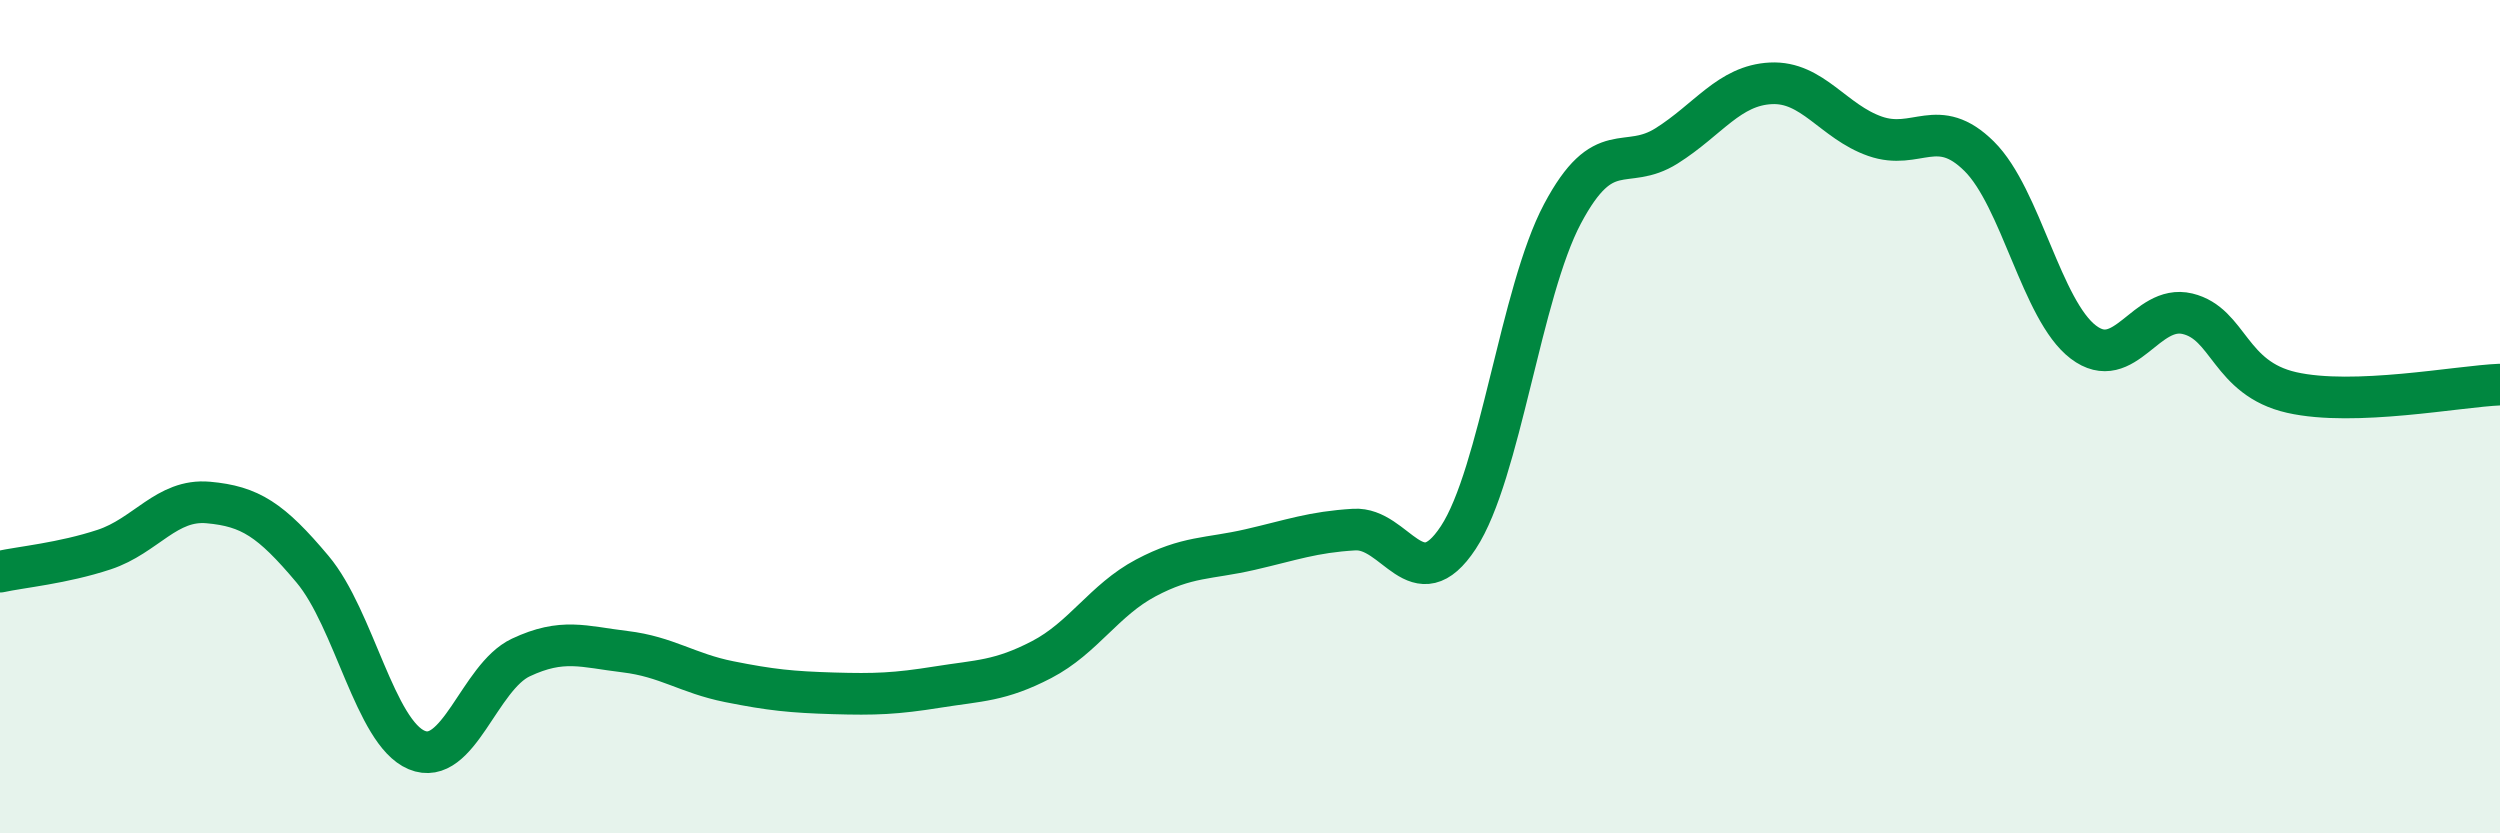
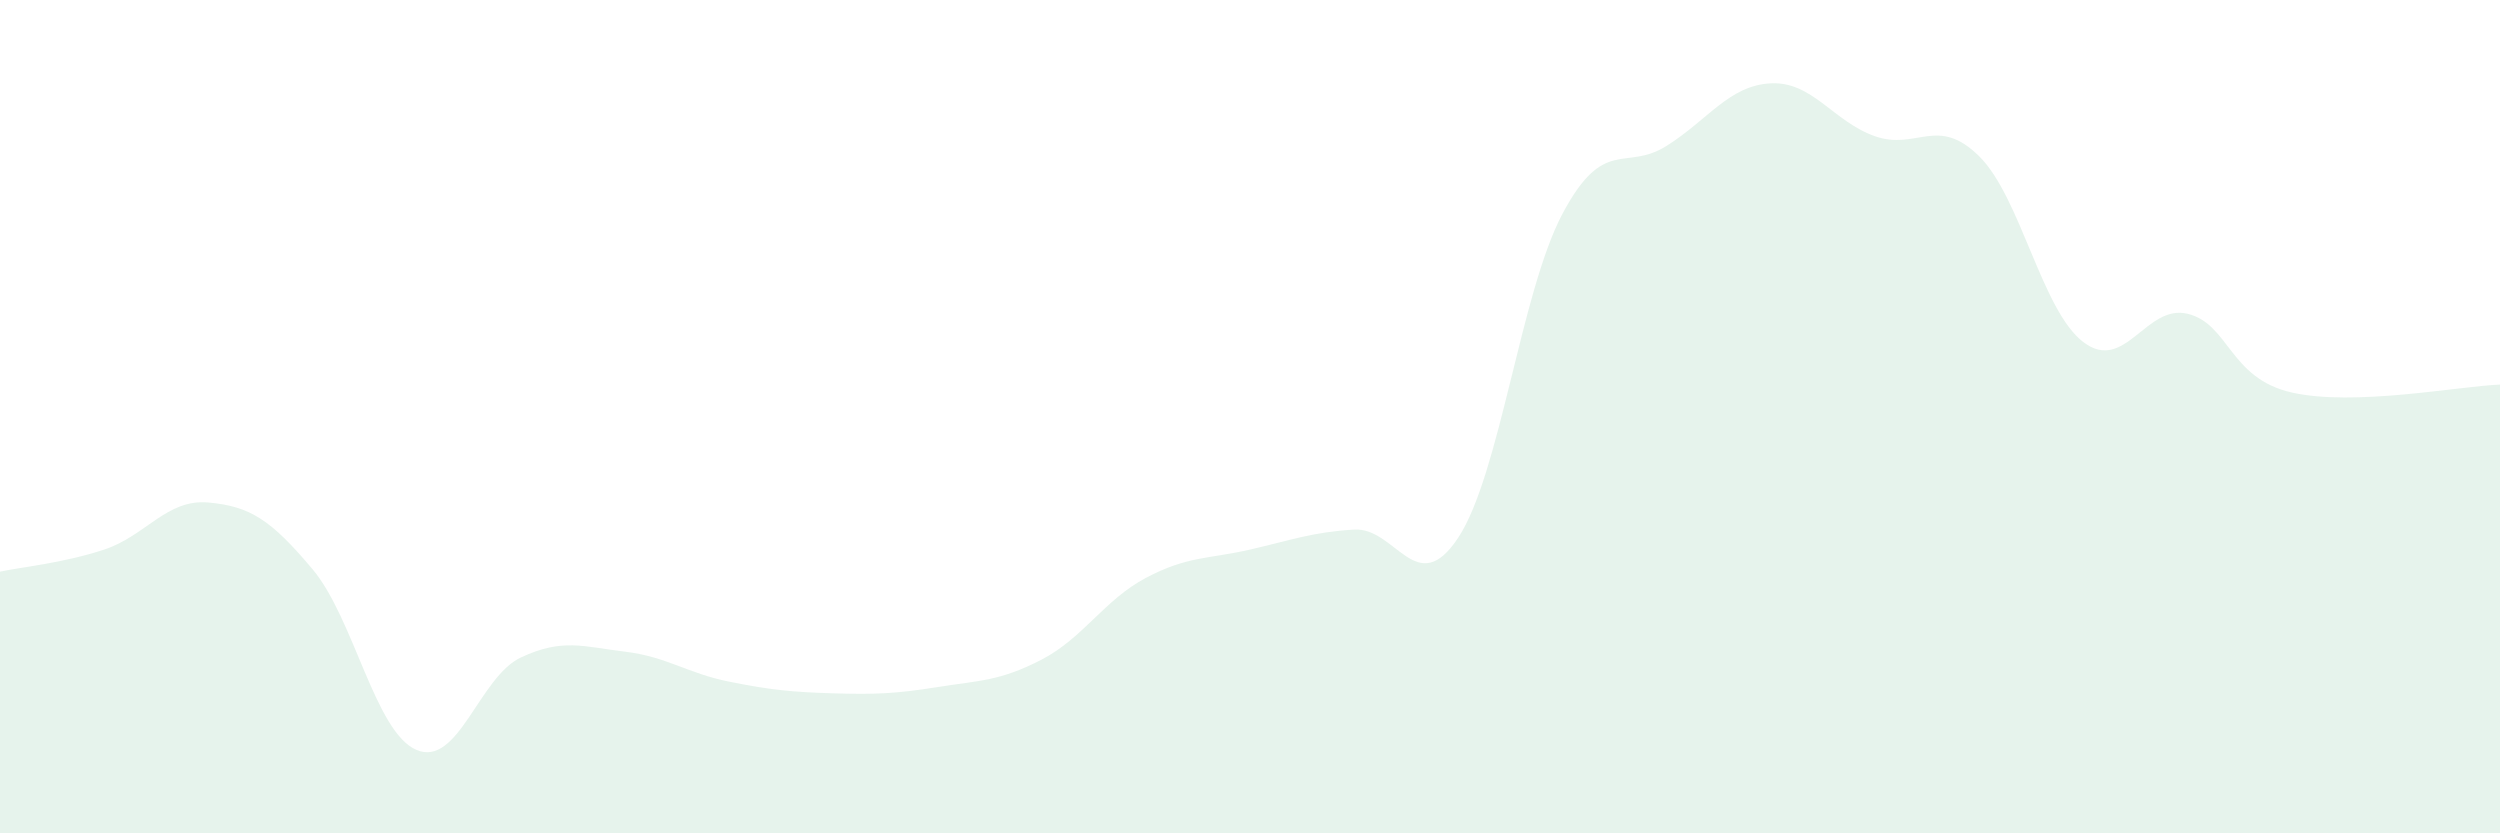
<svg xmlns="http://www.w3.org/2000/svg" width="60" height="20" viewBox="0 0 60 20">
  <path d="M 0,13.72 C 0.5,13.61 1.5,13.52 2.5,13.19 C 3.5,12.86 4,11.97 5,12.06 C 6,12.15 6.5,12.47 7.5,13.66 C 8.5,14.85 9,17.58 10,18 C 11,18.42 11.5,16.25 12.5,15.78 C 13.5,15.31 14,15.52 15,15.64 C 16,15.76 16.5,16.16 17.5,16.36 C 18.5,16.56 19,16.61 20,16.64 C 21,16.67 21.5,16.65 22.5,16.49 C 23.5,16.33 24,16.35 25,15.83 C 26,15.31 26.5,14.4 27.5,13.87 C 28.5,13.34 29,13.42 30,13.19 C 31,12.96 31.5,12.77 32.5,12.71 C 33.5,12.65 34,14.42 35,12.9 C 36,11.38 36.5,7.01 37.5,5.13 C 38.5,3.25 39,4.13 40,3.5 C 41,2.87 41.5,2.05 42.5,2 C 43.5,1.95 44,2.92 45,3.27 C 46,3.62 46.5,2.76 47.5,3.75 C 48.5,4.74 49,7.45 50,8.21 C 51,8.97 51.5,7.29 52.5,7.53 C 53.5,7.77 53.5,9.08 55,9.42 C 56.5,9.76 59,9.27 60,9.23L60 20L0 20Z" fill="#008740" opacity="0.1" stroke-linecap="round" stroke-linejoin="round" />
-   <path d="M 0,13.72 C 0.5,13.61 1.5,13.52 2.5,13.19 C 3.5,12.86 4,11.97 5,12.06 C 6,12.15 6.5,12.47 7.5,13.66 C 8.5,14.85 9,17.58 10,18 C 11,18.42 11.5,16.25 12.5,15.78 C 13.5,15.31 14,15.52 15,15.64 C 16,15.76 16.5,16.16 17.5,16.36 C 18.5,16.56 19,16.61 20,16.64 C 21,16.67 21.5,16.65 22.5,16.49 C 23.5,16.33 24,16.35 25,15.83 C 26,15.31 26.5,14.4 27.5,13.87 C 28.5,13.34 29,13.42 30,13.19 C 31,12.96 31.5,12.77 32.5,12.71 C 33.5,12.65 34,14.42 35,12.9 C 36,11.38 36.5,7.01 37.5,5.13 C 38.5,3.25 39,4.13 40,3.5 C 41,2.87 41.5,2.05 42.5,2 C 43.5,1.95 44,2.92 45,3.27 C 46,3.62 46.5,2.76 47.5,3.75 C 48.5,4.74 49,7.45 50,8.21 C 51,8.97 51.5,7.29 52.5,7.53 C 53.5,7.77 53.5,9.08 55,9.42 C 56.5,9.76 59,9.27 60,9.23" stroke="#008740" stroke-width="1" fill="none" stroke-linecap="round" stroke-linejoin="round" />
</svg>